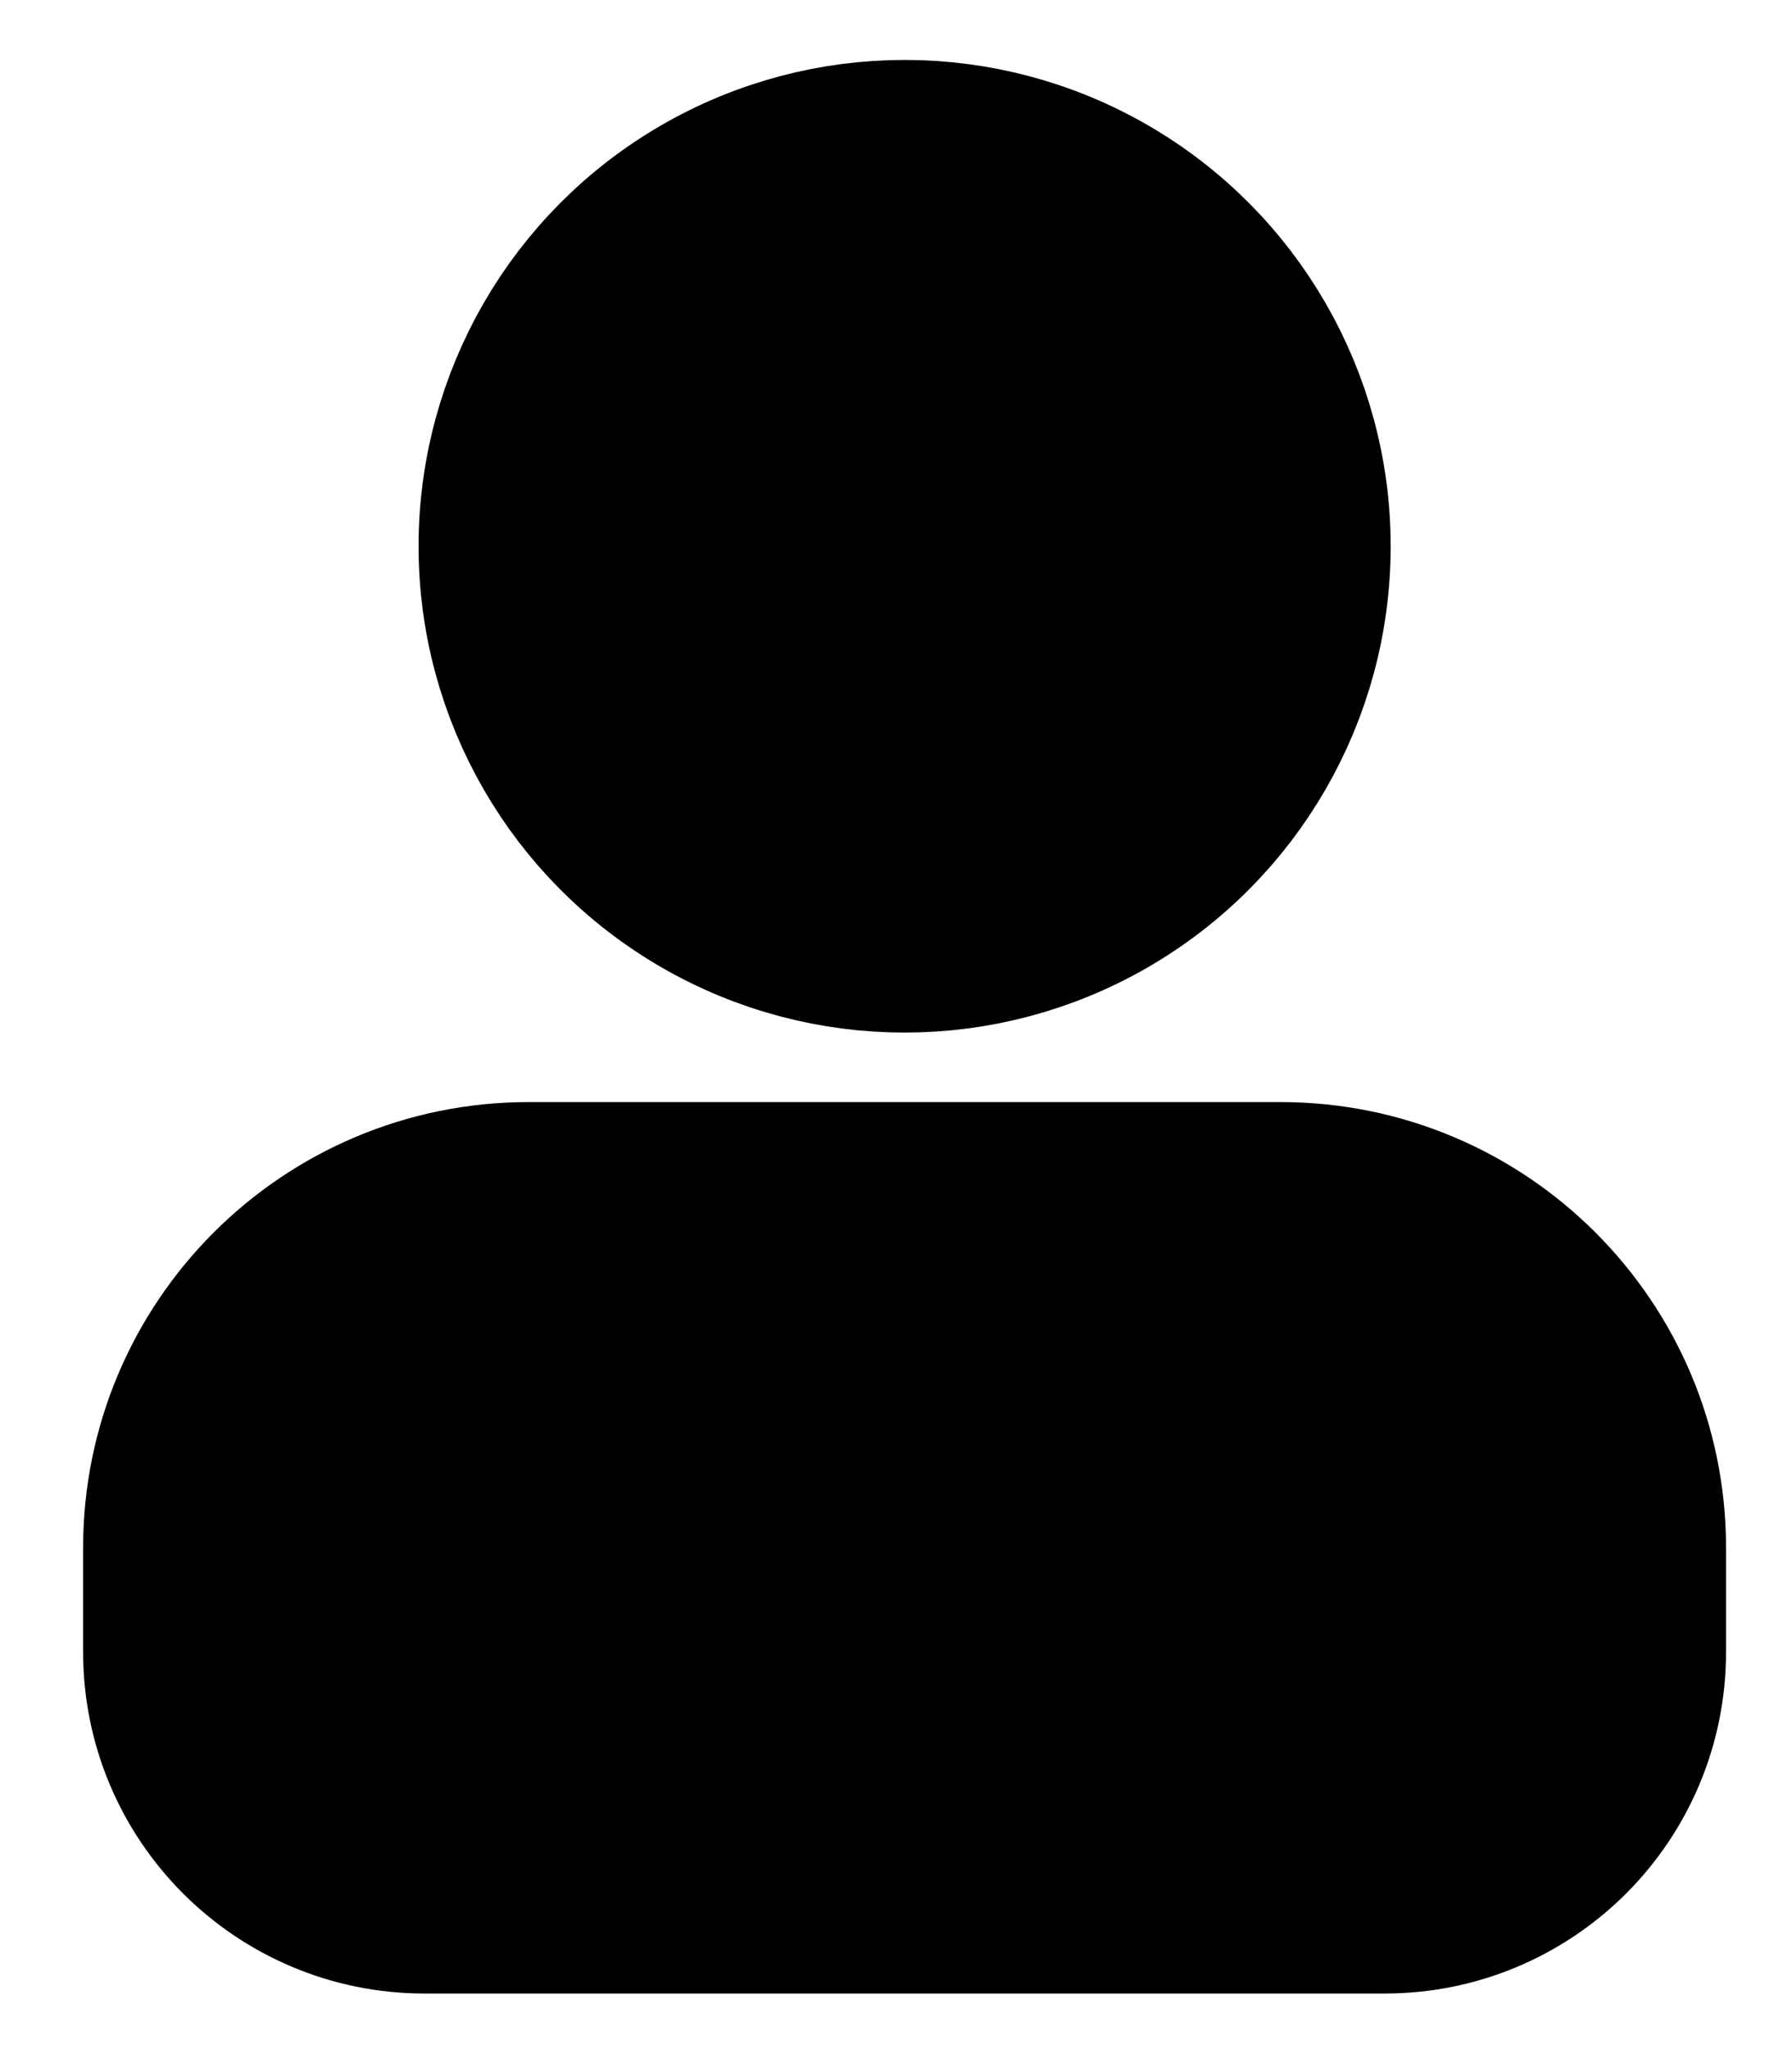
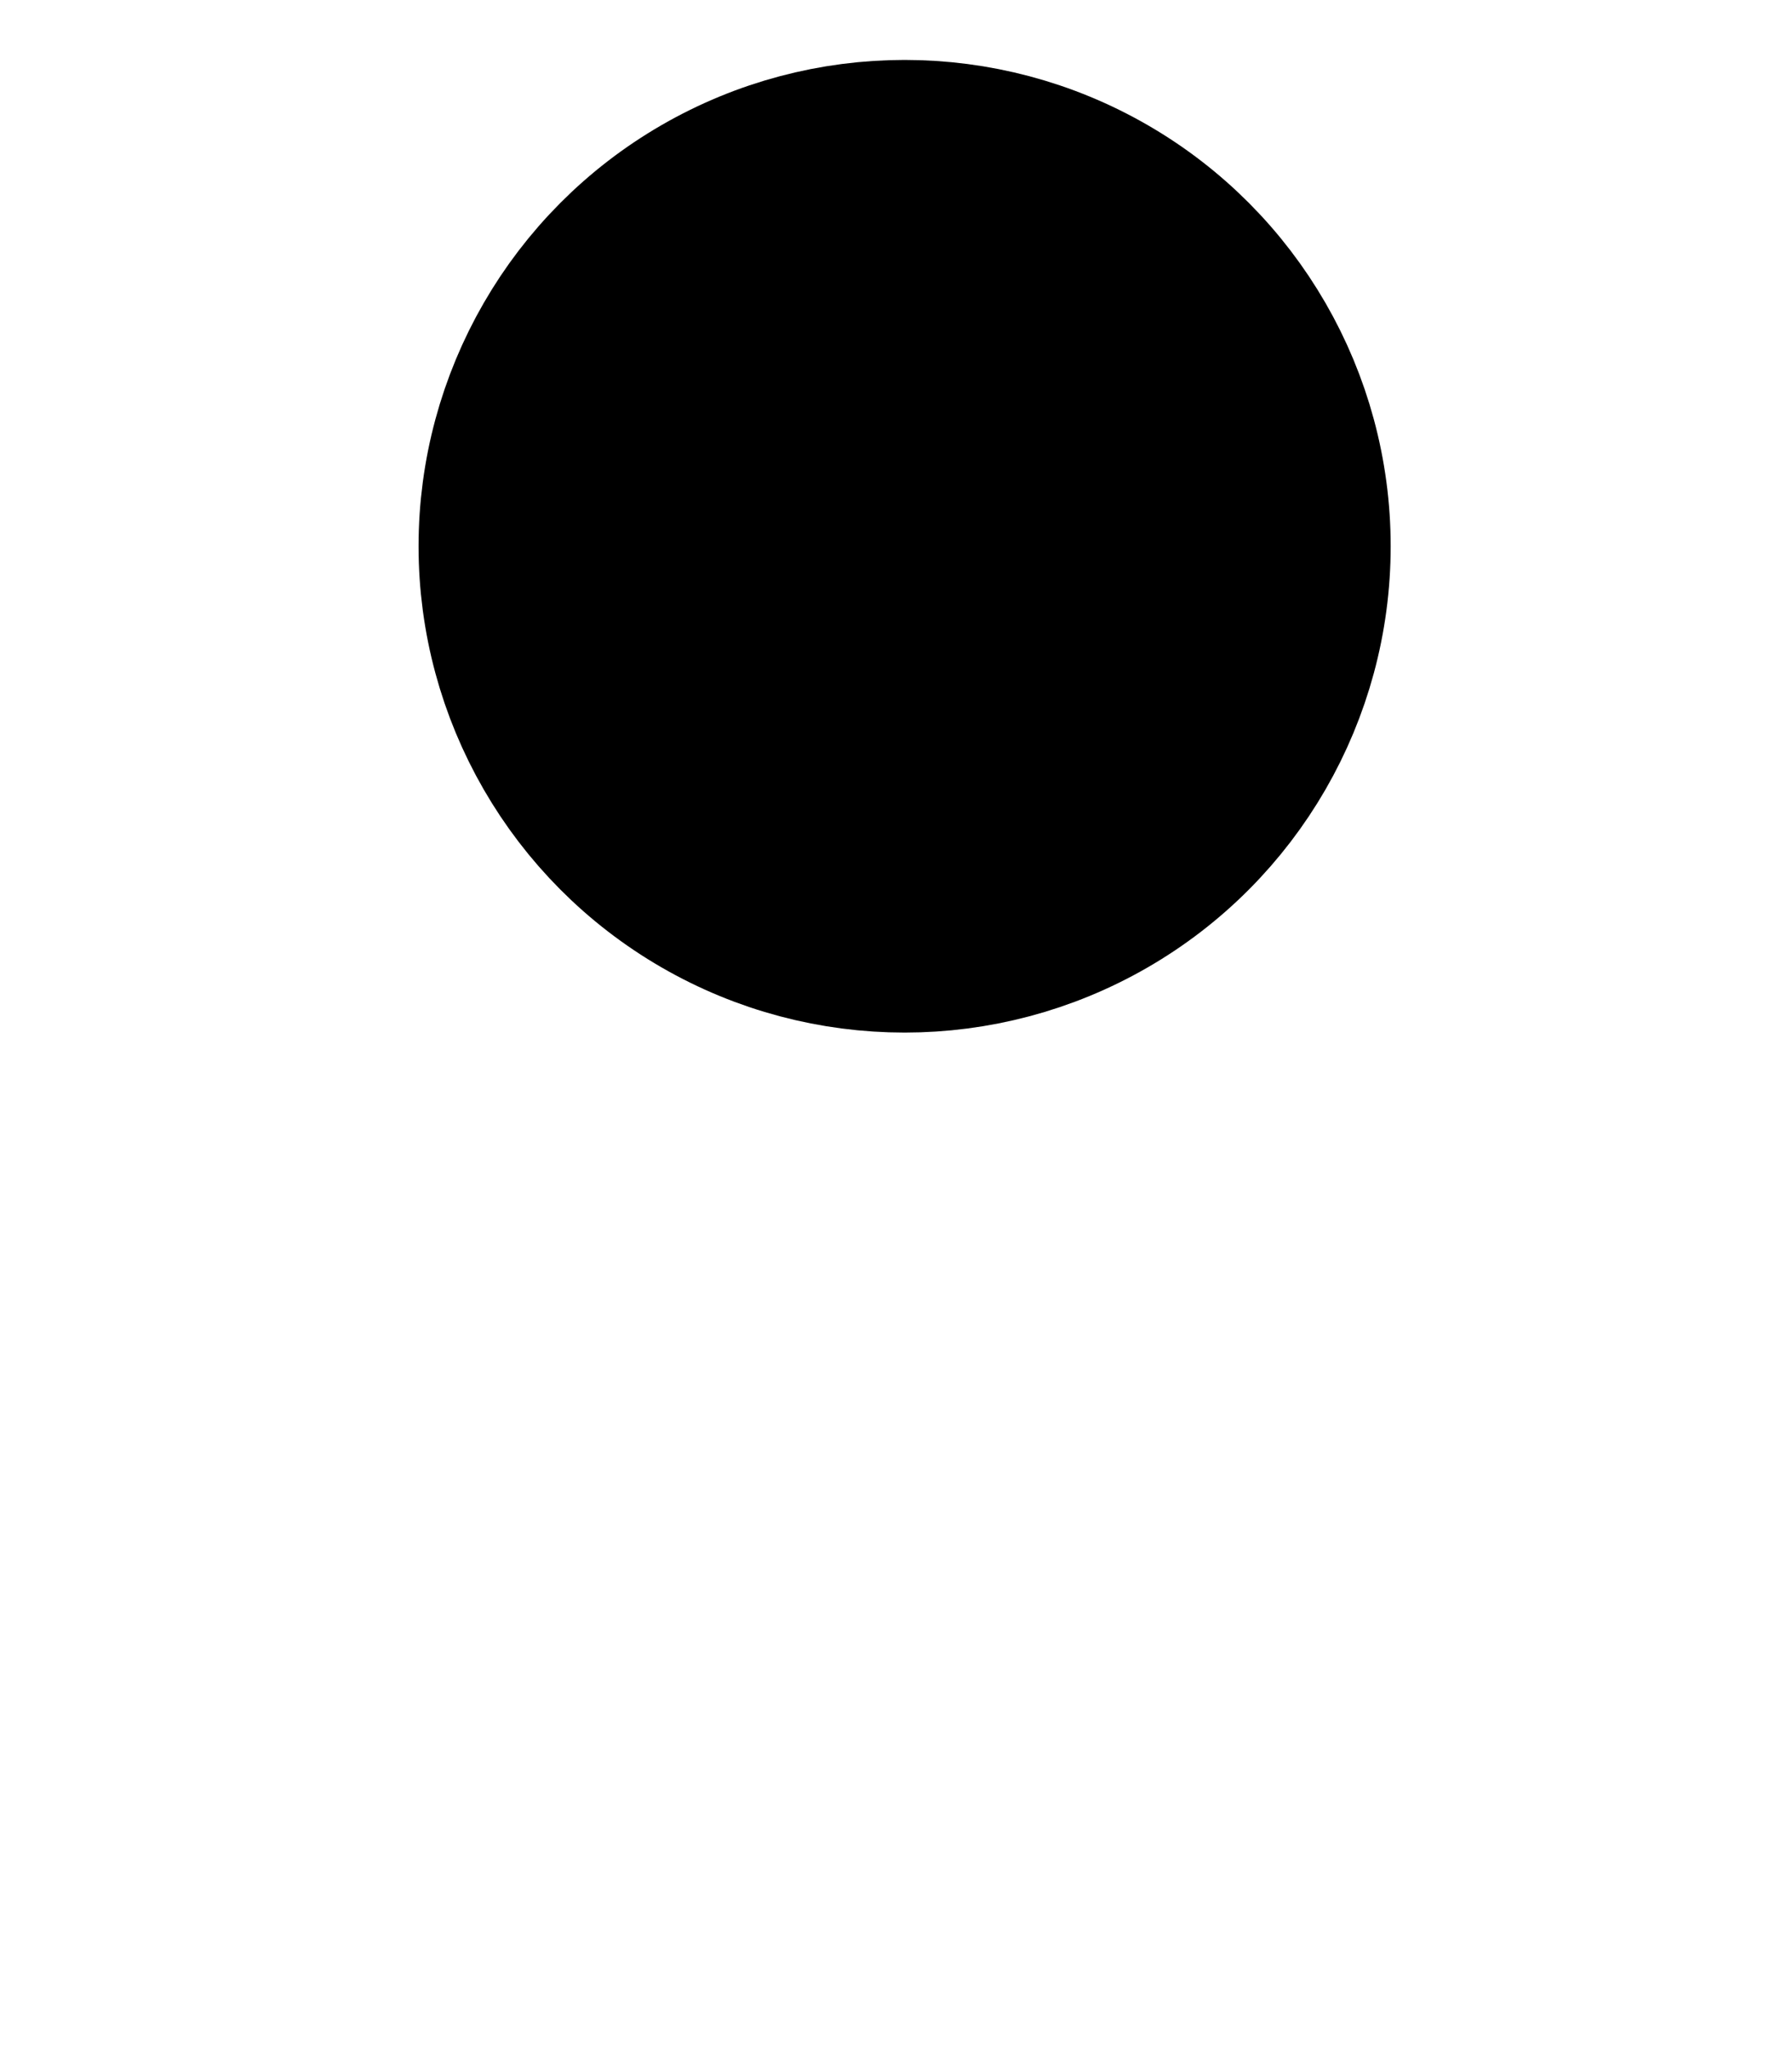
<svg xmlns="http://www.w3.org/2000/svg" width="21px" height="24px" viewBox="0 0 21 24" version="1.1">
  <title>Group 2</title>
  <g id="Symbols" stroke="none" stroke-width="1" fill="none" fill-rule="evenodd">
    <g id="HEADER-NAV-+-CART-ICONS" transform="translate(-1285, -25)" fill="#000000" stroke="#000000" stroke-width="2">
      <g id="Group-2" transform="translate(1285.974, 25.702)">
        <circle id="Oval" cx="9.627" cy="5.696" r="4.696" />
-         <path d="M14.032,13.206 C15.198,13.206 16.253,13.678 17.017,14.442 C17.781,15.206 18.253,16.261 18.253,17.426 L18.253,17.426 L18.253,18.647 C18.253,19.476 17.917,20.226 17.375,20.769 C16.832,21.311 16.082,21.647 15.253,21.647 L15.253,21.647 L4,21.647 C3.172,21.647 2.422,21.311 1.879,20.769 C1.336,20.226 1,19.476 1,18.647 L1,18.647 L1,17.426 C1,16.261 1.472,15.206 2.236,14.442 C3,13.678 4.055,13.206 5.221,13.206 L5.221,13.206 Z" id="Rectangle" />
      </g>
    </g>
  </g>
</svg>